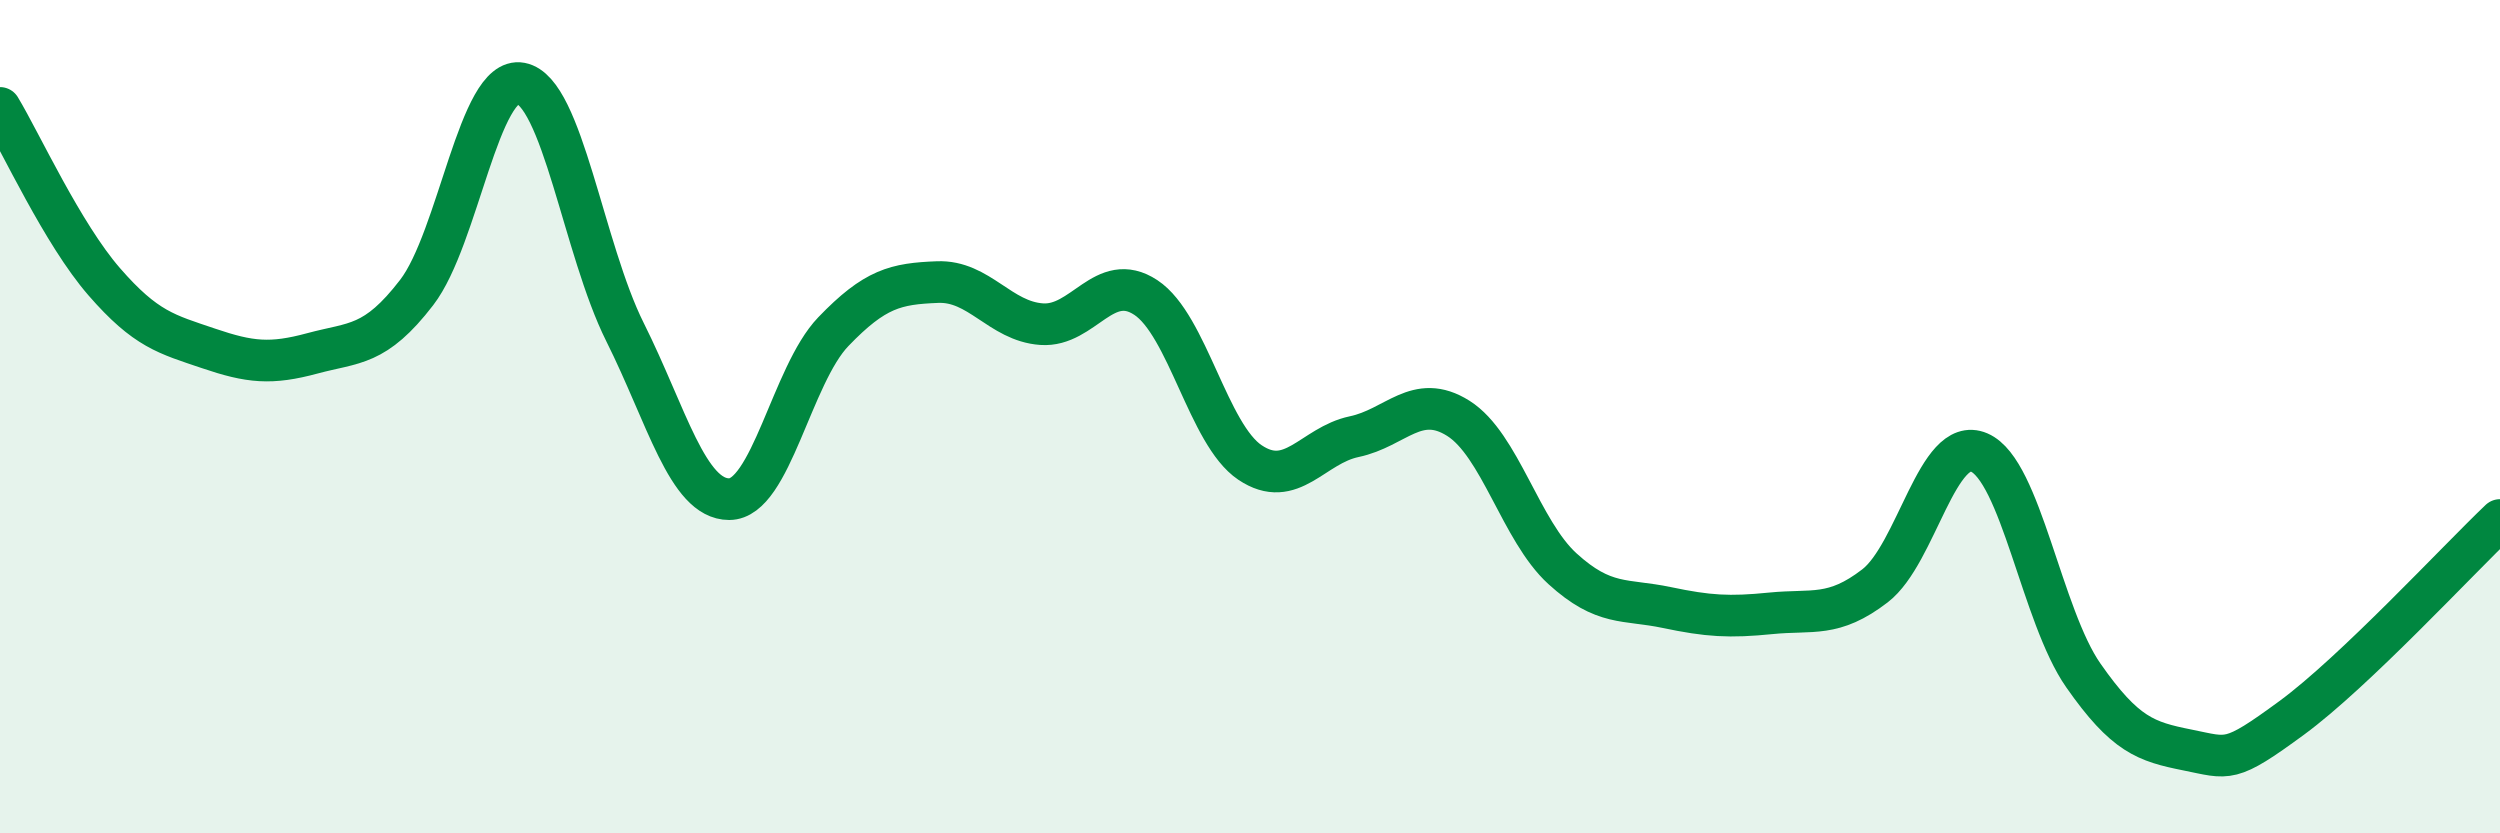
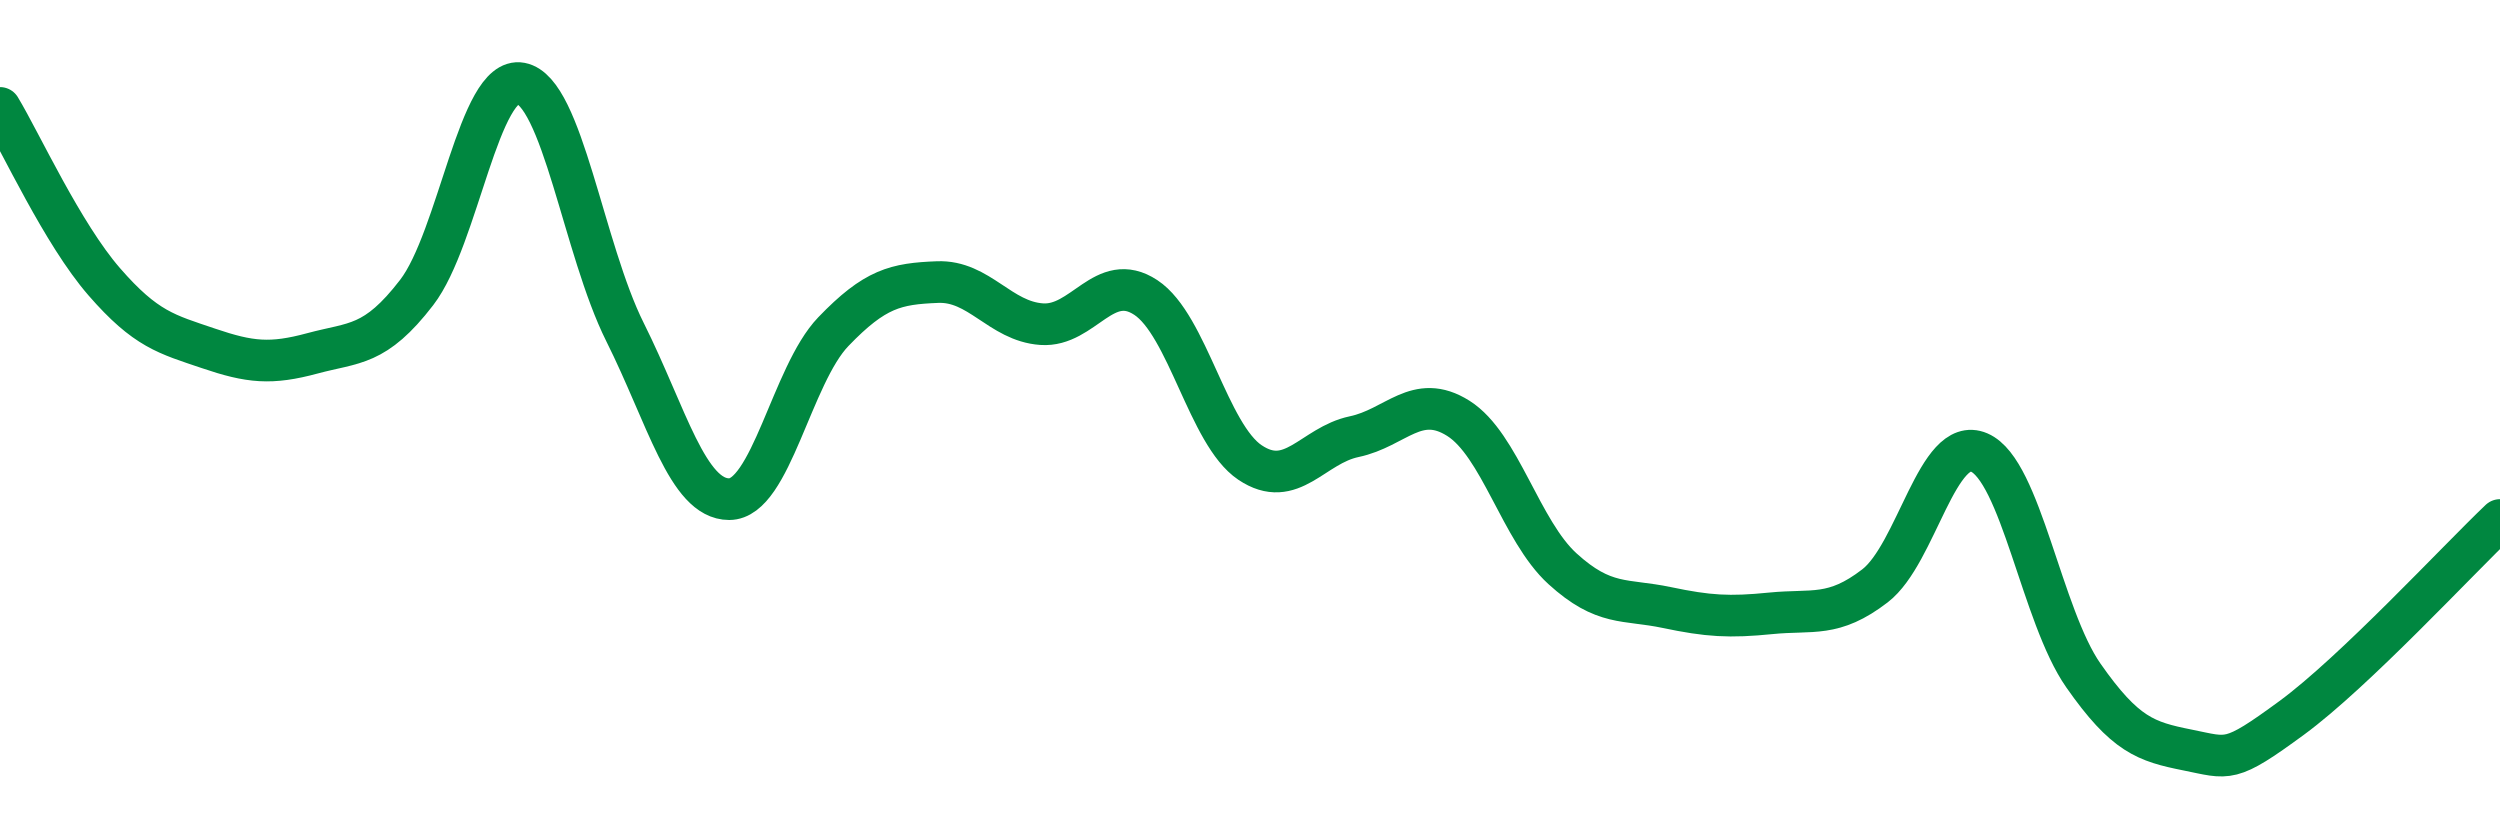
<svg xmlns="http://www.w3.org/2000/svg" width="60" height="20" viewBox="0 0 60 20">
-   <path d="M 0,2.59 C 0.5,3.42 1.5,5.61 2.5,6.76 C 3.5,7.91 4,8.02 5,8.36 C 6,8.7 6.5,8.75 7.5,8.48 C 8.5,8.21 9,8.32 10,7.02 C 11,5.72 11.5,1.81 12.5,2 C 13.5,2.19 14,5.97 15,7.97 C 16,9.97 16.5,11.98 17.5,11.98 C 18.5,11.98 19,9 20,7.96 C 21,6.92 21.5,6.81 22.5,6.77 C 23.5,6.73 24,7.71 25,7.78 C 26,7.85 26.5,6.48 27.5,7.14 C 28.5,7.8 29,10.43 30,11.1 C 31,11.77 31.5,10.69 32.5,10.48 C 33.5,10.27 34,9.41 35,10.04 C 36,10.67 36.5,12.74 37.5,13.65 C 38.5,14.56 39,14.37 40,14.58 C 41,14.79 41.5,14.82 42.5,14.72 C 43.5,14.62 44,14.83 45,14.06 C 46,13.29 46.5,10.43 47.5,10.86 C 48.5,11.29 49,14.78 50,16.21 C 51,17.64 51.5,17.8 52.5,18 C 53.5,18.2 53.5,18.33 55,17.23 C 56.5,16.13 59,13.43 60,12.48L60 20L0 20Z" fill="#008740" opacity="0.1" stroke-linecap="round" stroke-linejoin="round" />
  <path d="M 0,2.59 C 0.5,3.42 1.5,5.61 2.5,6.76 C 3.5,7.91 4,8.02 5,8.36 C 6,8.7 6.5,8.75 7.5,8.48 C 8.5,8.21 9,8.32 10,7.02 C 11,5.72 11.5,1.81 12.5,2 C 13.5,2.19 14,5.97 15,7.97 C 16,9.97 16.5,11.98 17.5,11.98 C 18.5,11.98 19,9 20,7.96 C 21,6.92 21.5,6.81 22.5,6.77 C 23.5,6.73 24,7.71 25,7.78 C 26,7.85 26.5,6.48 27.5,7.14 C 28.5,7.8 29,10.43 30,11.1 C 31,11.77 31.5,10.69 32.5,10.48 C 33.5,10.27 34,9.41 35,10.04 C 36,10.67 36.5,12.74 37.5,13.65 C 38.5,14.56 39,14.37 40,14.58 C 41,14.79 41.5,14.82 42.5,14.72 C 43.5,14.62 44,14.83 45,14.06 C 46,13.29 46.5,10.43 47.5,10.86 C 48.5,11.29 49,14.78 50,16.21 C 51,17.64 51.5,17.8 52.5,18 C 53.5,18.2 53.5,18.33 55,17.23 C 56.5,16.13 59,13.43 60,12.48" stroke="#008740" stroke-width="1" fill="none" stroke-linecap="round" stroke-linejoin="round" />
</svg>